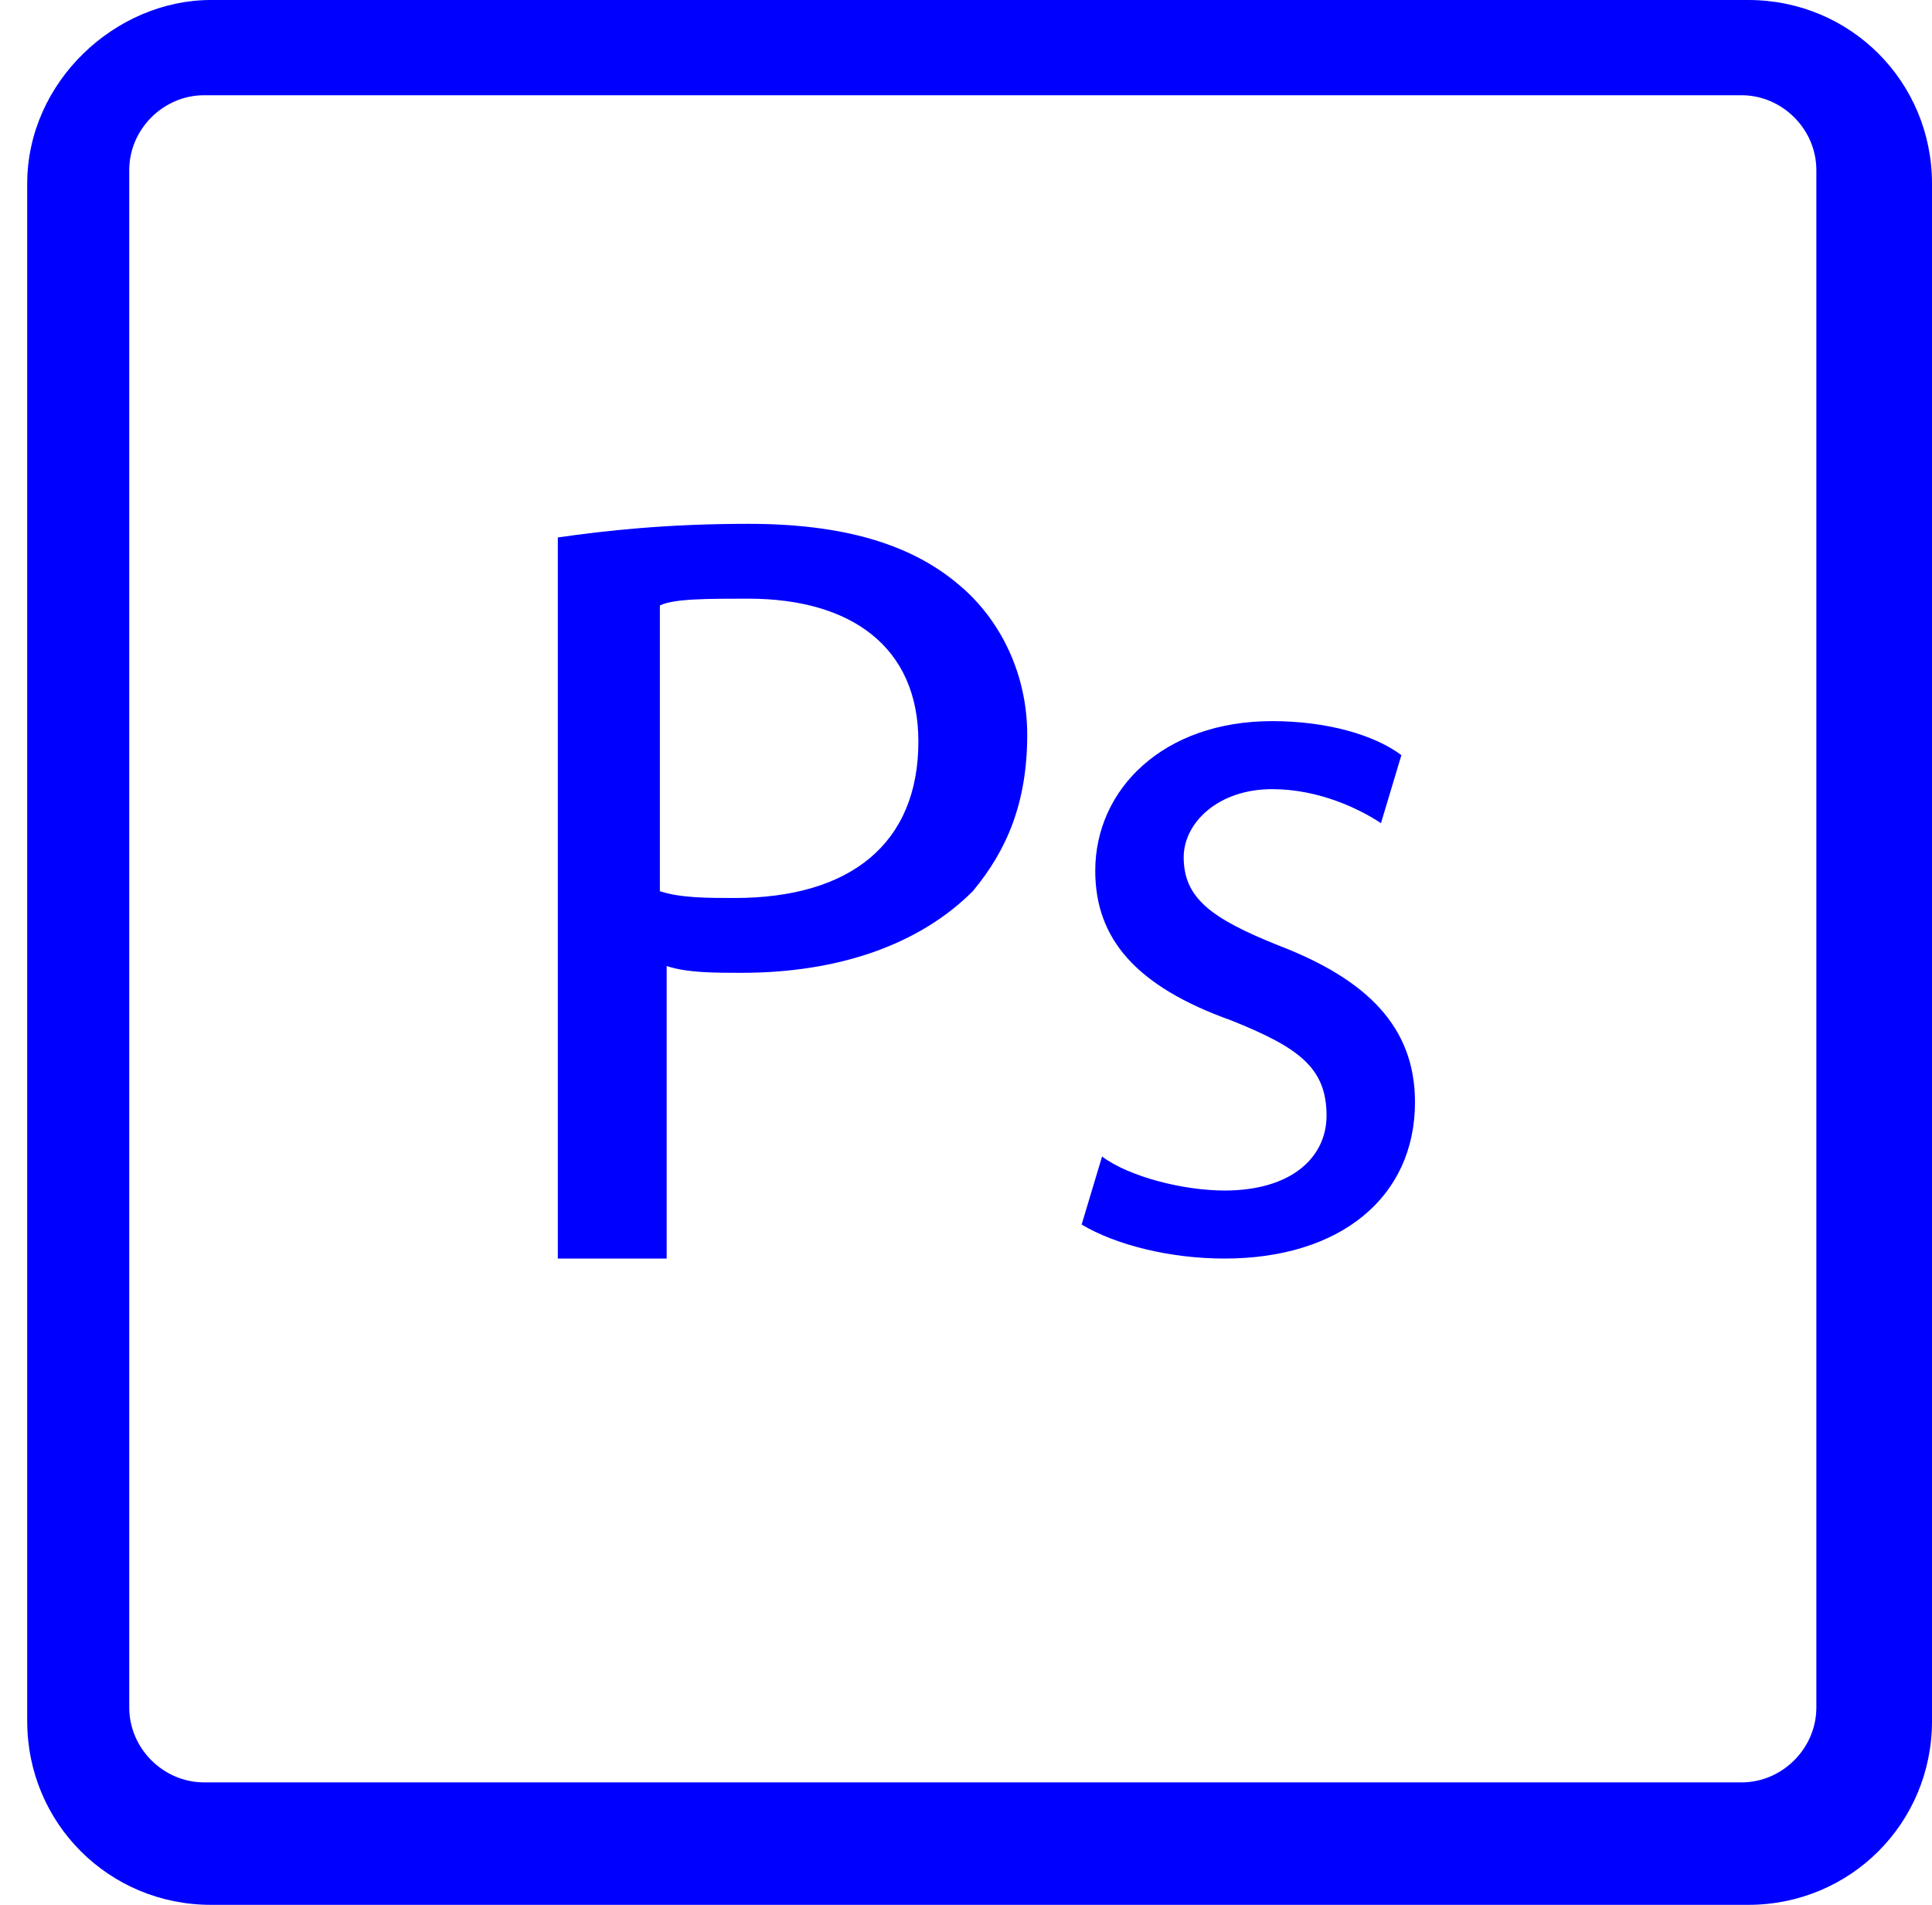
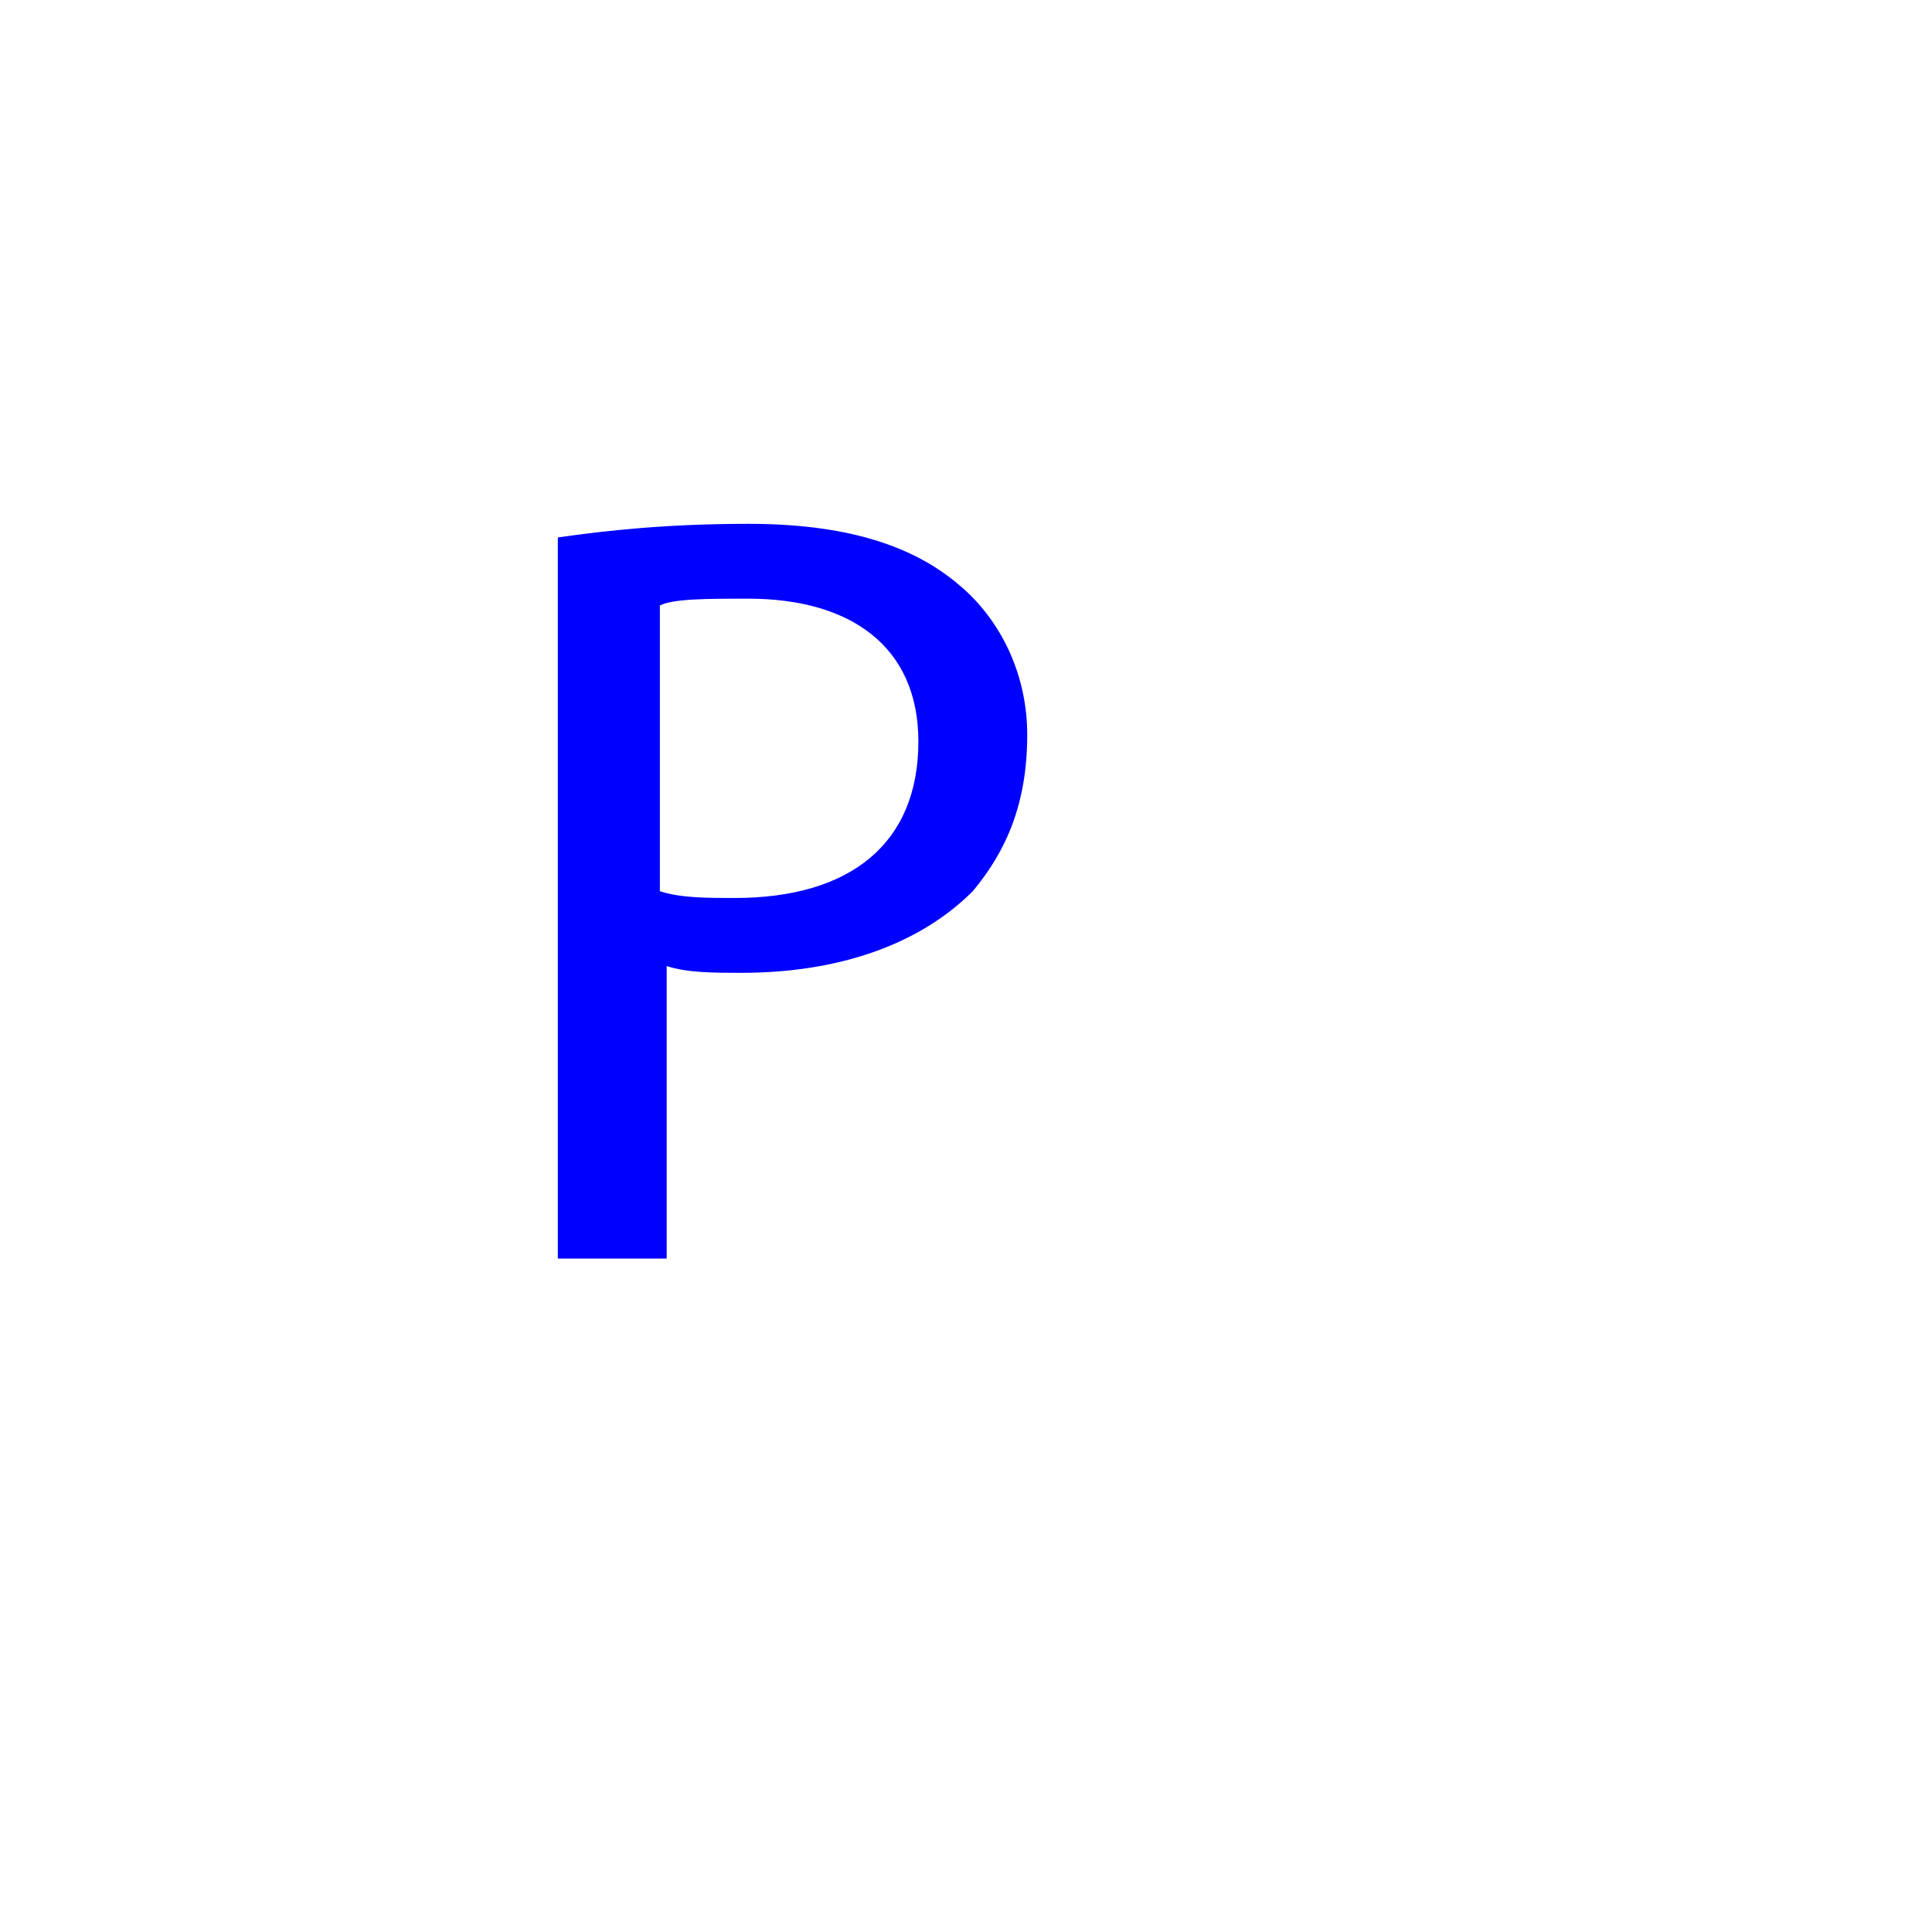
<svg xmlns="http://www.w3.org/2000/svg" id="Calque_1" x="0px" y="0px" viewBox="0 0 28.4 28" style="enable-background:new 0 0 28.4 28;" xml:space="preserve">
  <style type="text/css">
	.st0{fill:#0000FF;}
</style>
  <g>
    <g>
      <g>
-         <path class="st0" d="M25.7,28H3.1c-1.5,0-2.7-1.2-2.7-2.7V2.7C0.4,1.2,1.7,0,3.1,0h22.6c1.5,0,2.7,1.2,2.7,2.7v22.6     C28.4,26.8,27.2,28,25.7,28z M1.9,2.5v22.6c0,0.6,0.5,1.1,1.1,1.1h22.6c0.6,0,1.1-0.5,1.1-1.1V2.5c0-0.6-0.5-1.1-1.1-1.1H3     C2.4,1.4,1.9,1.9,1.9,2.5z" />
-       </g>
+         </g>
      <g>
        <path class="st0" d="M8.2,7.9C8.9,7.8,9.8,7.7,11,7.7c1.4,0,2.4,0.3,3.1,0.9c0.6,0.5,1,1.3,1,2.2c0,1-0.3,1.7-0.8,2.3     c-0.8,0.8-2,1.2-3.4,1.2c-0.4,0-0.8,0-1.1-0.1v4.3H8.2V7.9z M9.7,13.1c0.3,0.1,0.7,0.1,1.1,0.1c1.7,0,2.7-0.8,2.7-2.3     c0-1.4-1-2.1-2.5-2.1c-0.6,0-1.1,0-1.3,0.1L9.7,13.1z" />
-         <path class="st0" d="M16.2,17c0.4,0.3,1.2,0.5,1.8,0.5c1,0,1.5-0.5,1.5-1.1c0-0.7-0.4-1-1.4-1.4c-1.4-0.5-2-1.2-2-2.2     c0-1.2,1-2.2,2.6-2.2c0.8,0,1.5,0.2,1.9,0.5l-0.3,1c-0.3-0.2-0.9-0.5-1.6-0.5c-0.8,0-1.3,0.5-1.3,1c0,0.6,0.4,0.9,1.4,1.3     c1.3,0.5,2,1.2,2,2.3c0,1.4-1.1,2.3-2.8,2.3c-0.8,0-1.6-0.2-2.1-0.5L16.2,17z" />
      </g>
    </g>
  </g>
</svg>